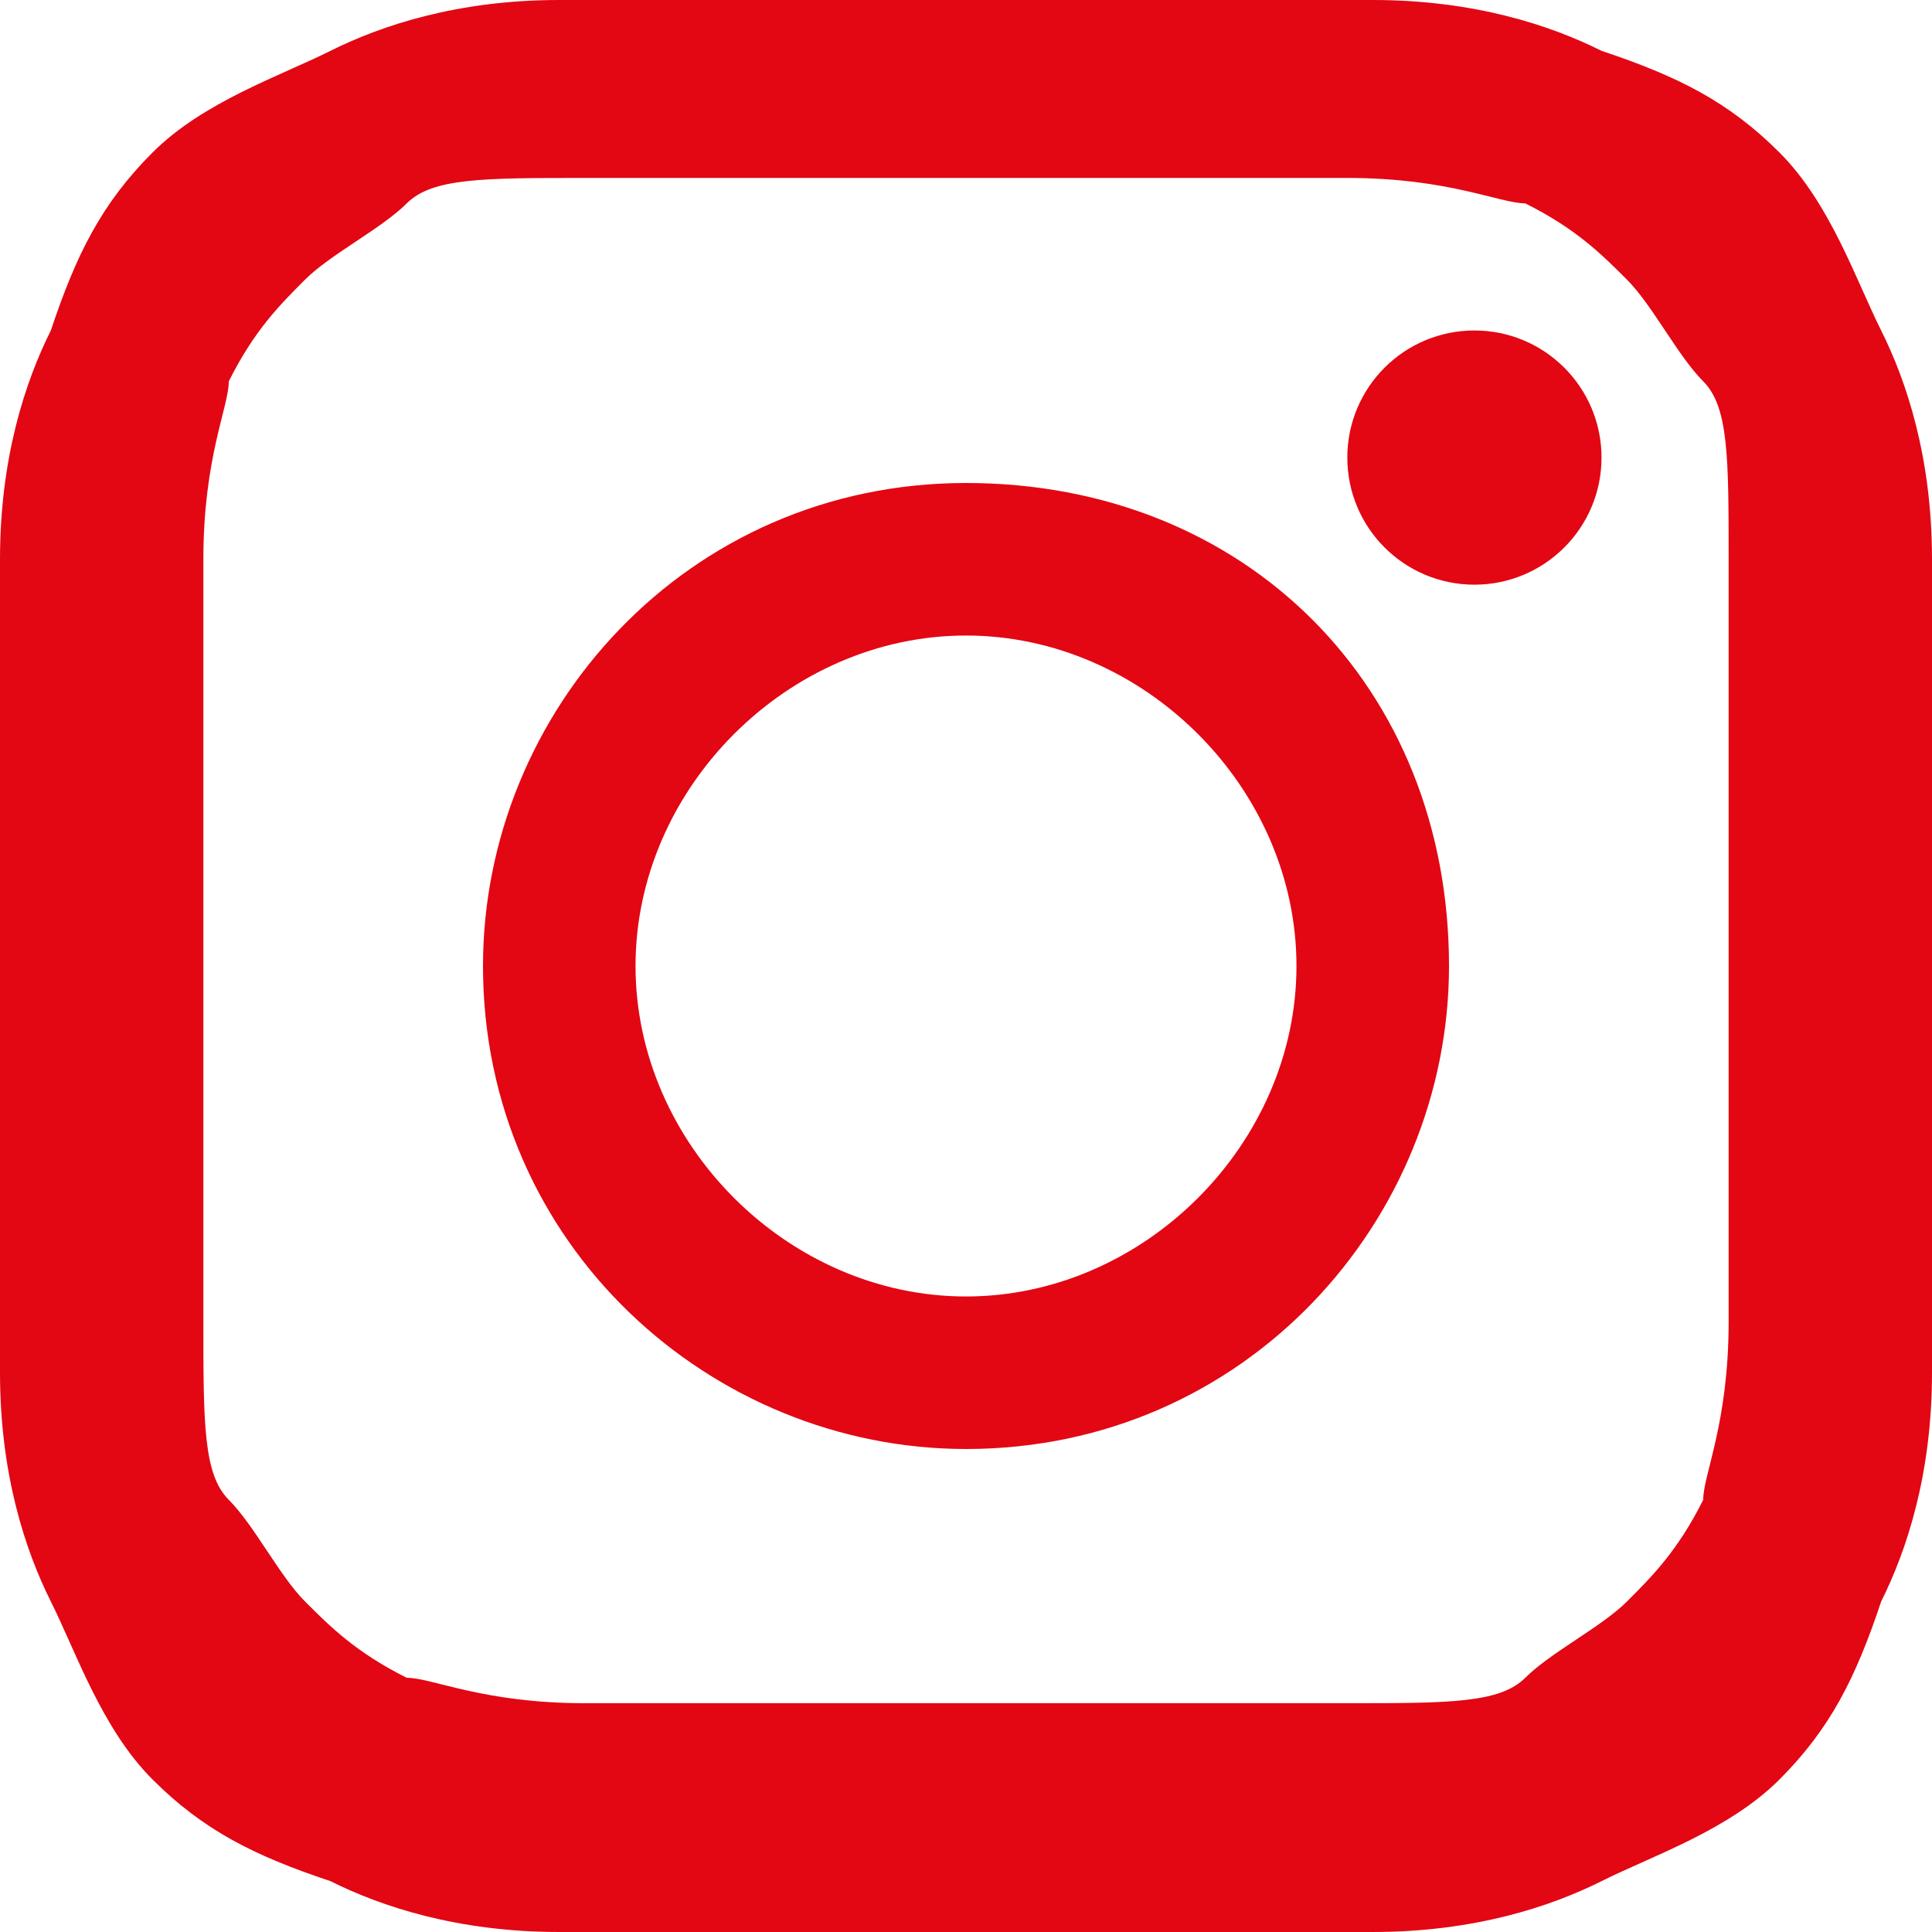
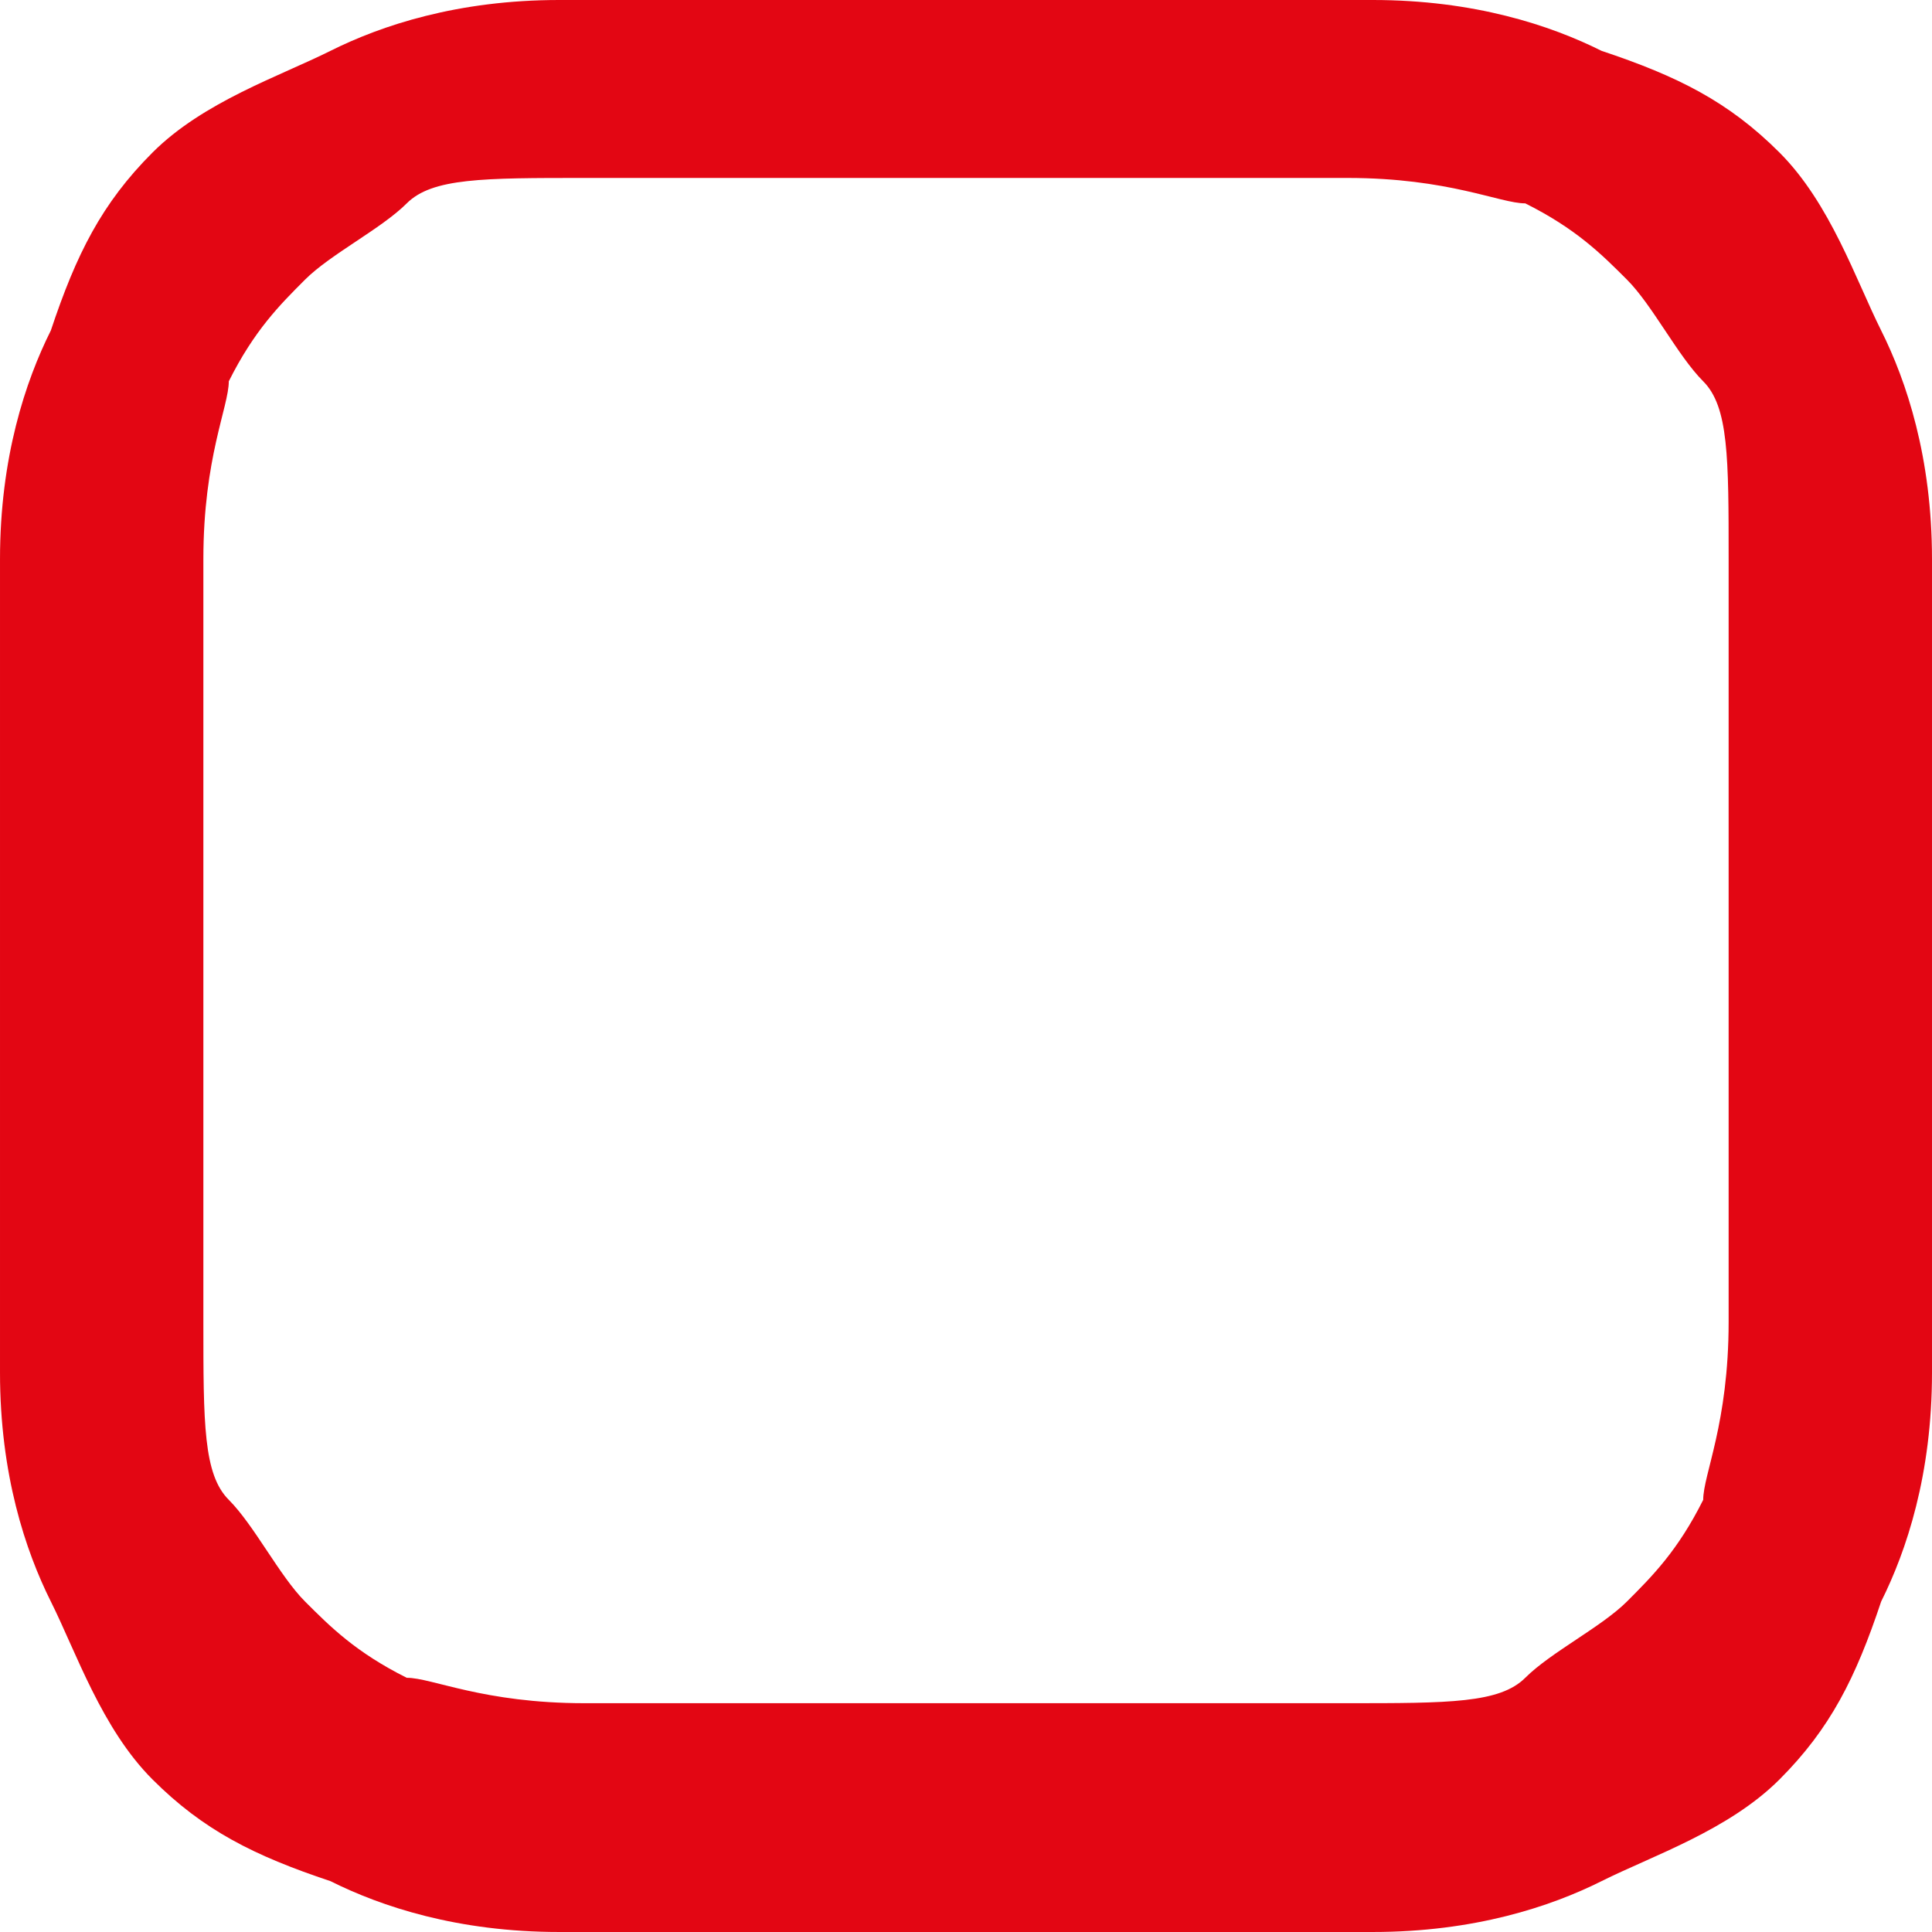
<svg xmlns="http://www.w3.org/2000/svg" version="1.1" id="Ebene_1" x="0px" y="0px" viewBox="-206 145 7.6 7.6" style="enable-background:new -206 145 7.6 7.6;" xml:space="preserve">
  <style type="text/css">
	.st0{fill:#E30613;}
</style>
  <g>
    <path class="st0" d="M-202.2,145.7c1,0,1.1,0,1.5,0c0.4,0,0.6,0.1,0.7,0.1c0.2,0.1,0.3,0.2,0.4,0.3c0.1,0.1,0.2,0.3,0.3,0.4   c0.1,0.1,0.1,0.3,0.1,0.7c0,0.4,0,0.5,0,1.5c0,1,0,1.1,0,1.5c0,0.4-0.1,0.6-0.1,0.7c-0.1,0.2-0.2,0.3-0.3,0.4   c-0.1,0.1-0.3,0.2-0.4,0.3c-0.1,0.1-0.3,0.1-0.7,0.1c-0.4,0-0.5,0-1.5,0s-1.1,0-1.5,0c-0.4,0-0.6-0.1-0.7-0.1   c-0.2-0.1-0.3-0.2-0.4-0.3c-0.1-0.1-0.2-0.3-0.3-0.4c-0.1-0.1-0.1-0.3-0.1-0.7c0-0.4,0-0.5,0-1.5c0-1,0-1.1,0-1.5   c0-0.4,0.1-0.6,0.1-0.7c0.1-0.2,0.2-0.3,0.3-0.4c0.1-0.1,0.3-0.2,0.4-0.3c0.1-0.1,0.3-0.1,0.7-0.1   C-203.3,145.7-203.2,145.7-202.2,145.7 M-202.2,145c-1,0-1.2,0-1.6,0c-0.4,0-0.7,0.1-0.9,0.2c-0.2,0.1-0.5,0.2-0.7,0.4   c-0.2,0.2-0.3,0.4-0.4,0.7c-0.1,0.2-0.2,0.5-0.2,0.9c0,0.4,0,0.5,0,1.6s0,1.2,0,1.6c0,0.4,0.1,0.7,0.2,0.9c0.1,0.2,0.2,0.5,0.4,0.7   c0.2,0.2,0.4,0.3,0.7,0.4c0.2,0.1,0.5,0.2,0.9,0.2c0.4,0,0.5,0,1.6,0s1.2,0,1.6,0c0.4,0,0.7-0.1,0.9-0.2c0.2-0.1,0.5-0.2,0.7-0.4   s0.3-0.4,0.4-0.7c0.1-0.2,0.2-0.5,0.2-0.9c0-0.4,0-0.5,0-1.6s0-1.2,0-1.6c0-0.4-0.1-0.7-0.2-0.9c-0.1-0.2-0.2-0.5-0.4-0.7   c-0.2-0.2-0.4-0.3-0.7-0.4c-0.2-0.1-0.5-0.2-0.9-0.2C-201,145-201.2,145-202.2,145L-202.2,145z" />
-     <path class="st0" d="M-202.2,146.9c-1.1,0-1.9,0.9-1.9,1.9c0,1.1,0.9,1.9,1.9,1.9c1.1,0,1.9-0.9,1.9-1.9   C-200.3,147.7-201.1,146.9-202.2,146.9z M-202.2,150.1c-0.7,0-1.3-0.6-1.3-1.3s0.6-1.3,1.3-1.3s1.3,0.6,1.3,1.3   S-201.5,150.1-202.2,150.1z" />
-     <circle class="st0" cx="-200.2" cy="146.8" r="0.5" />
  </g>
</svg>